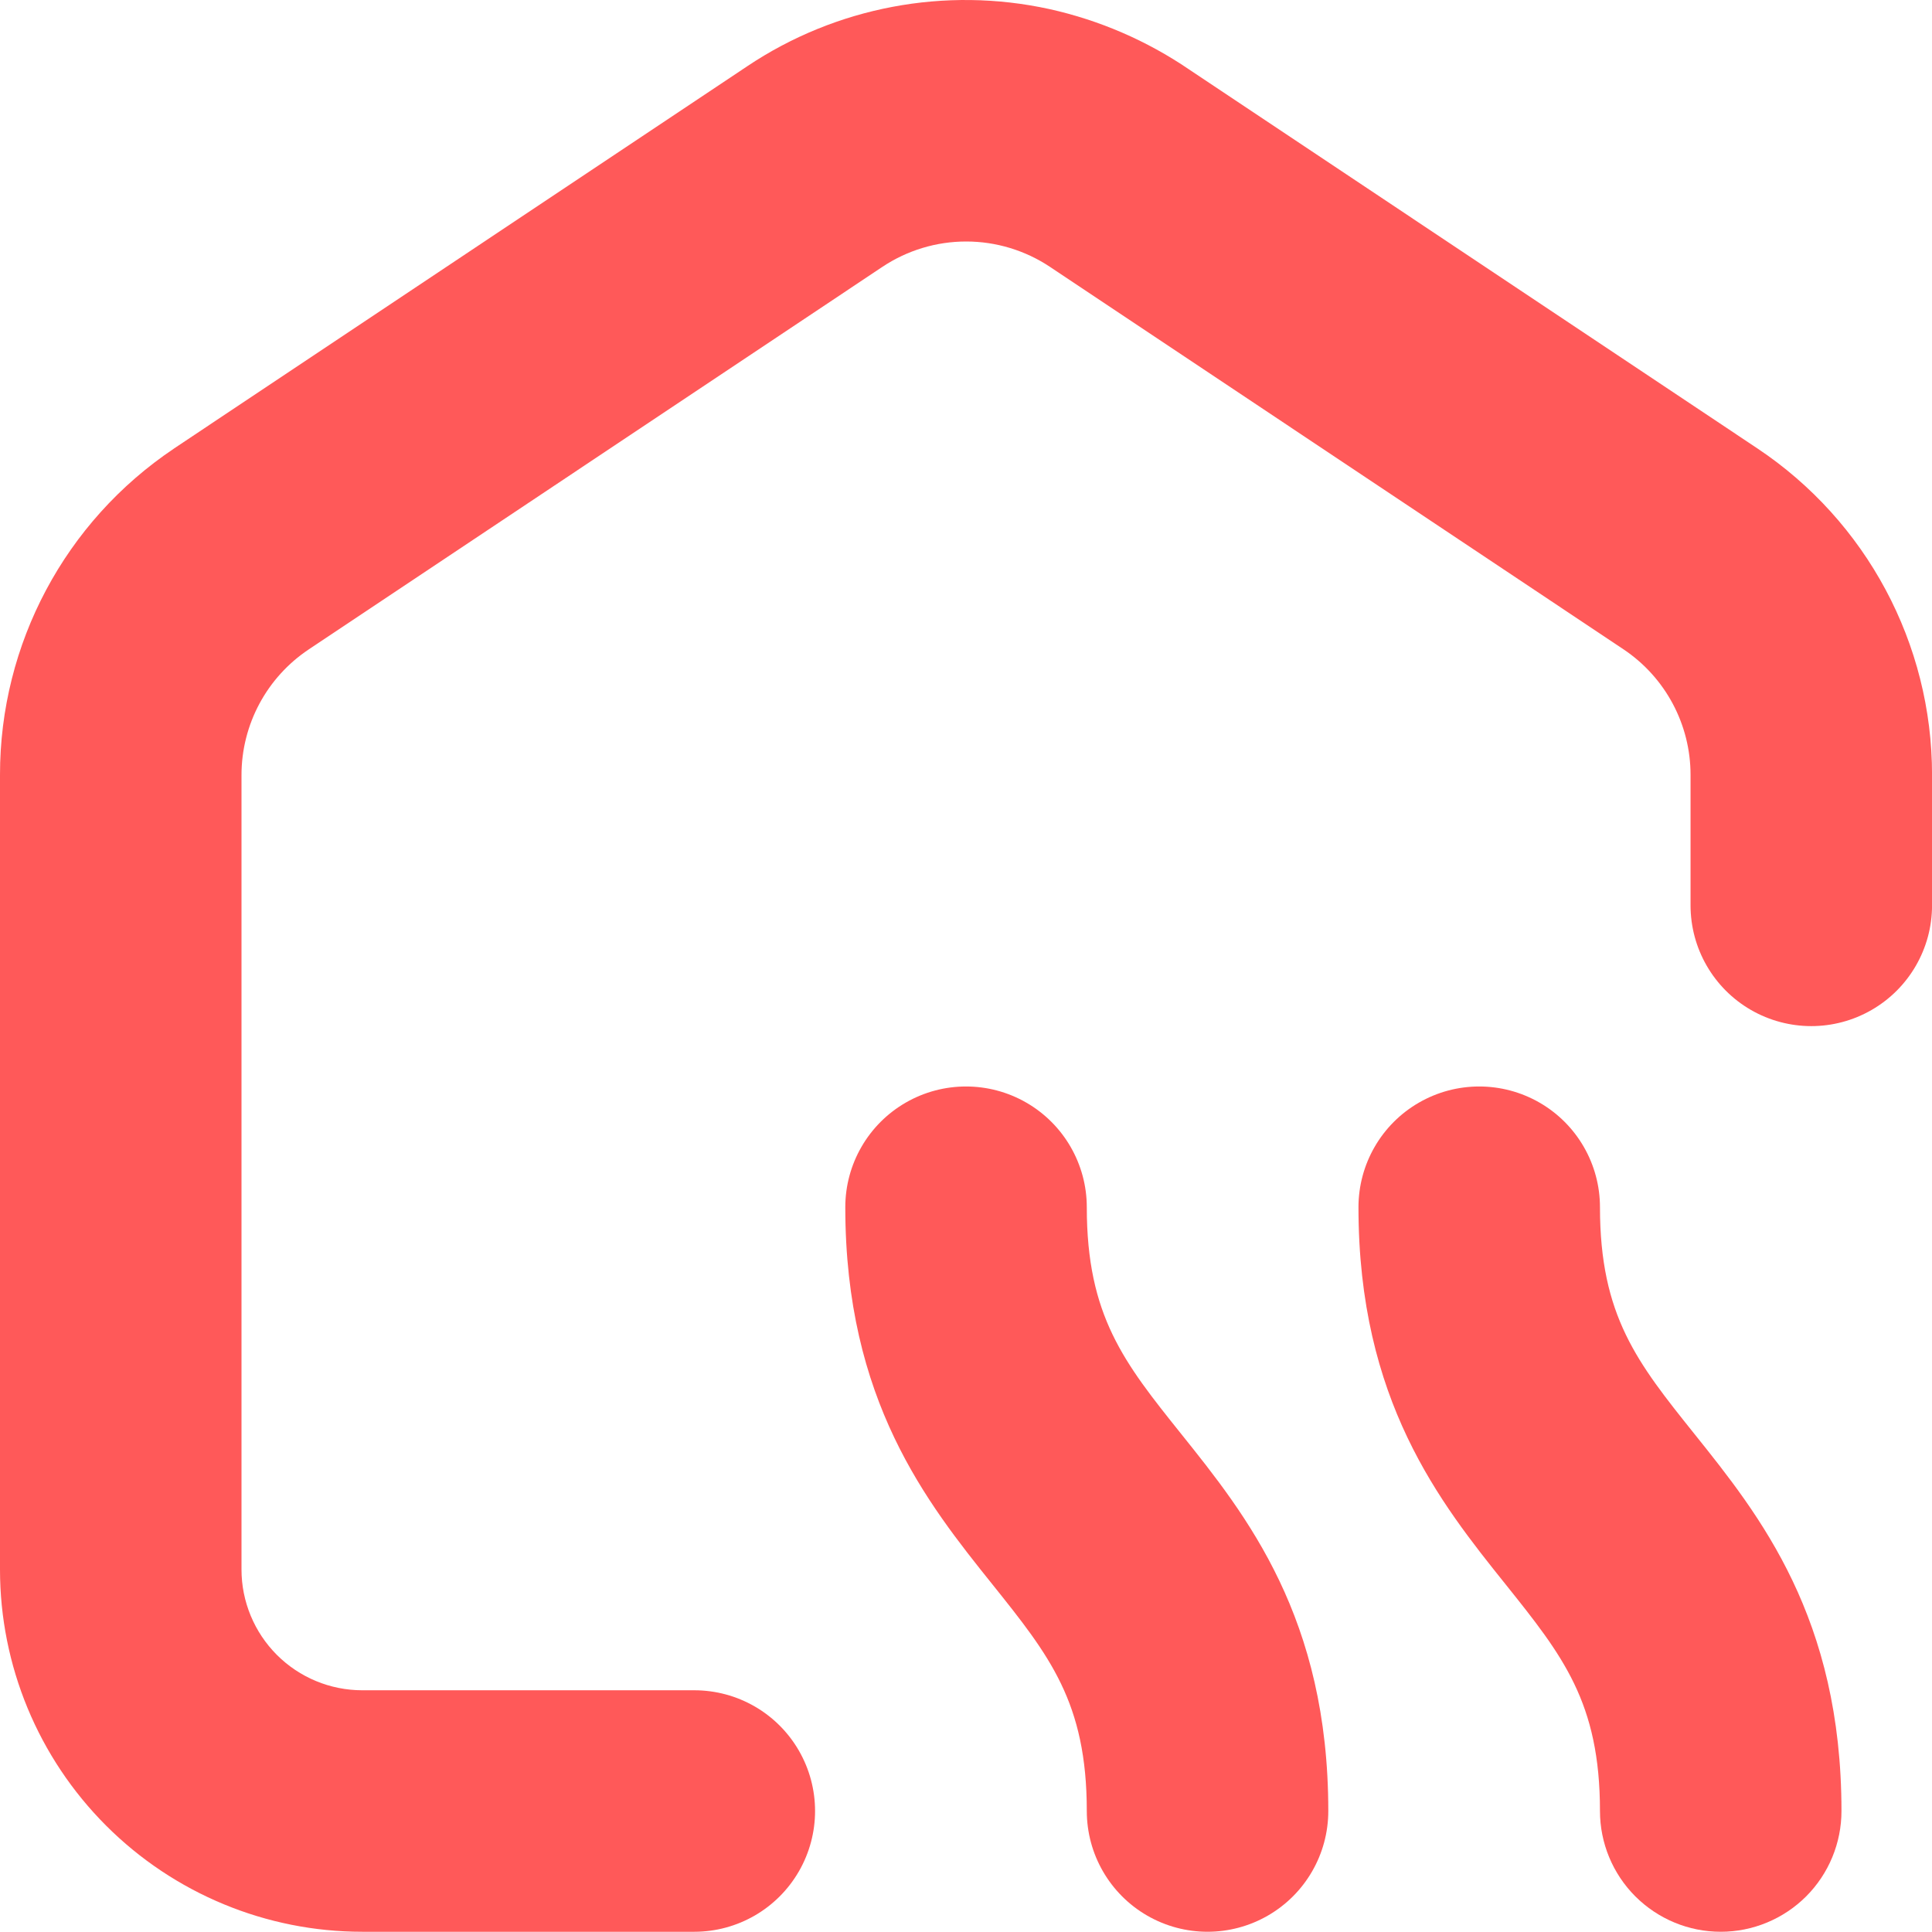
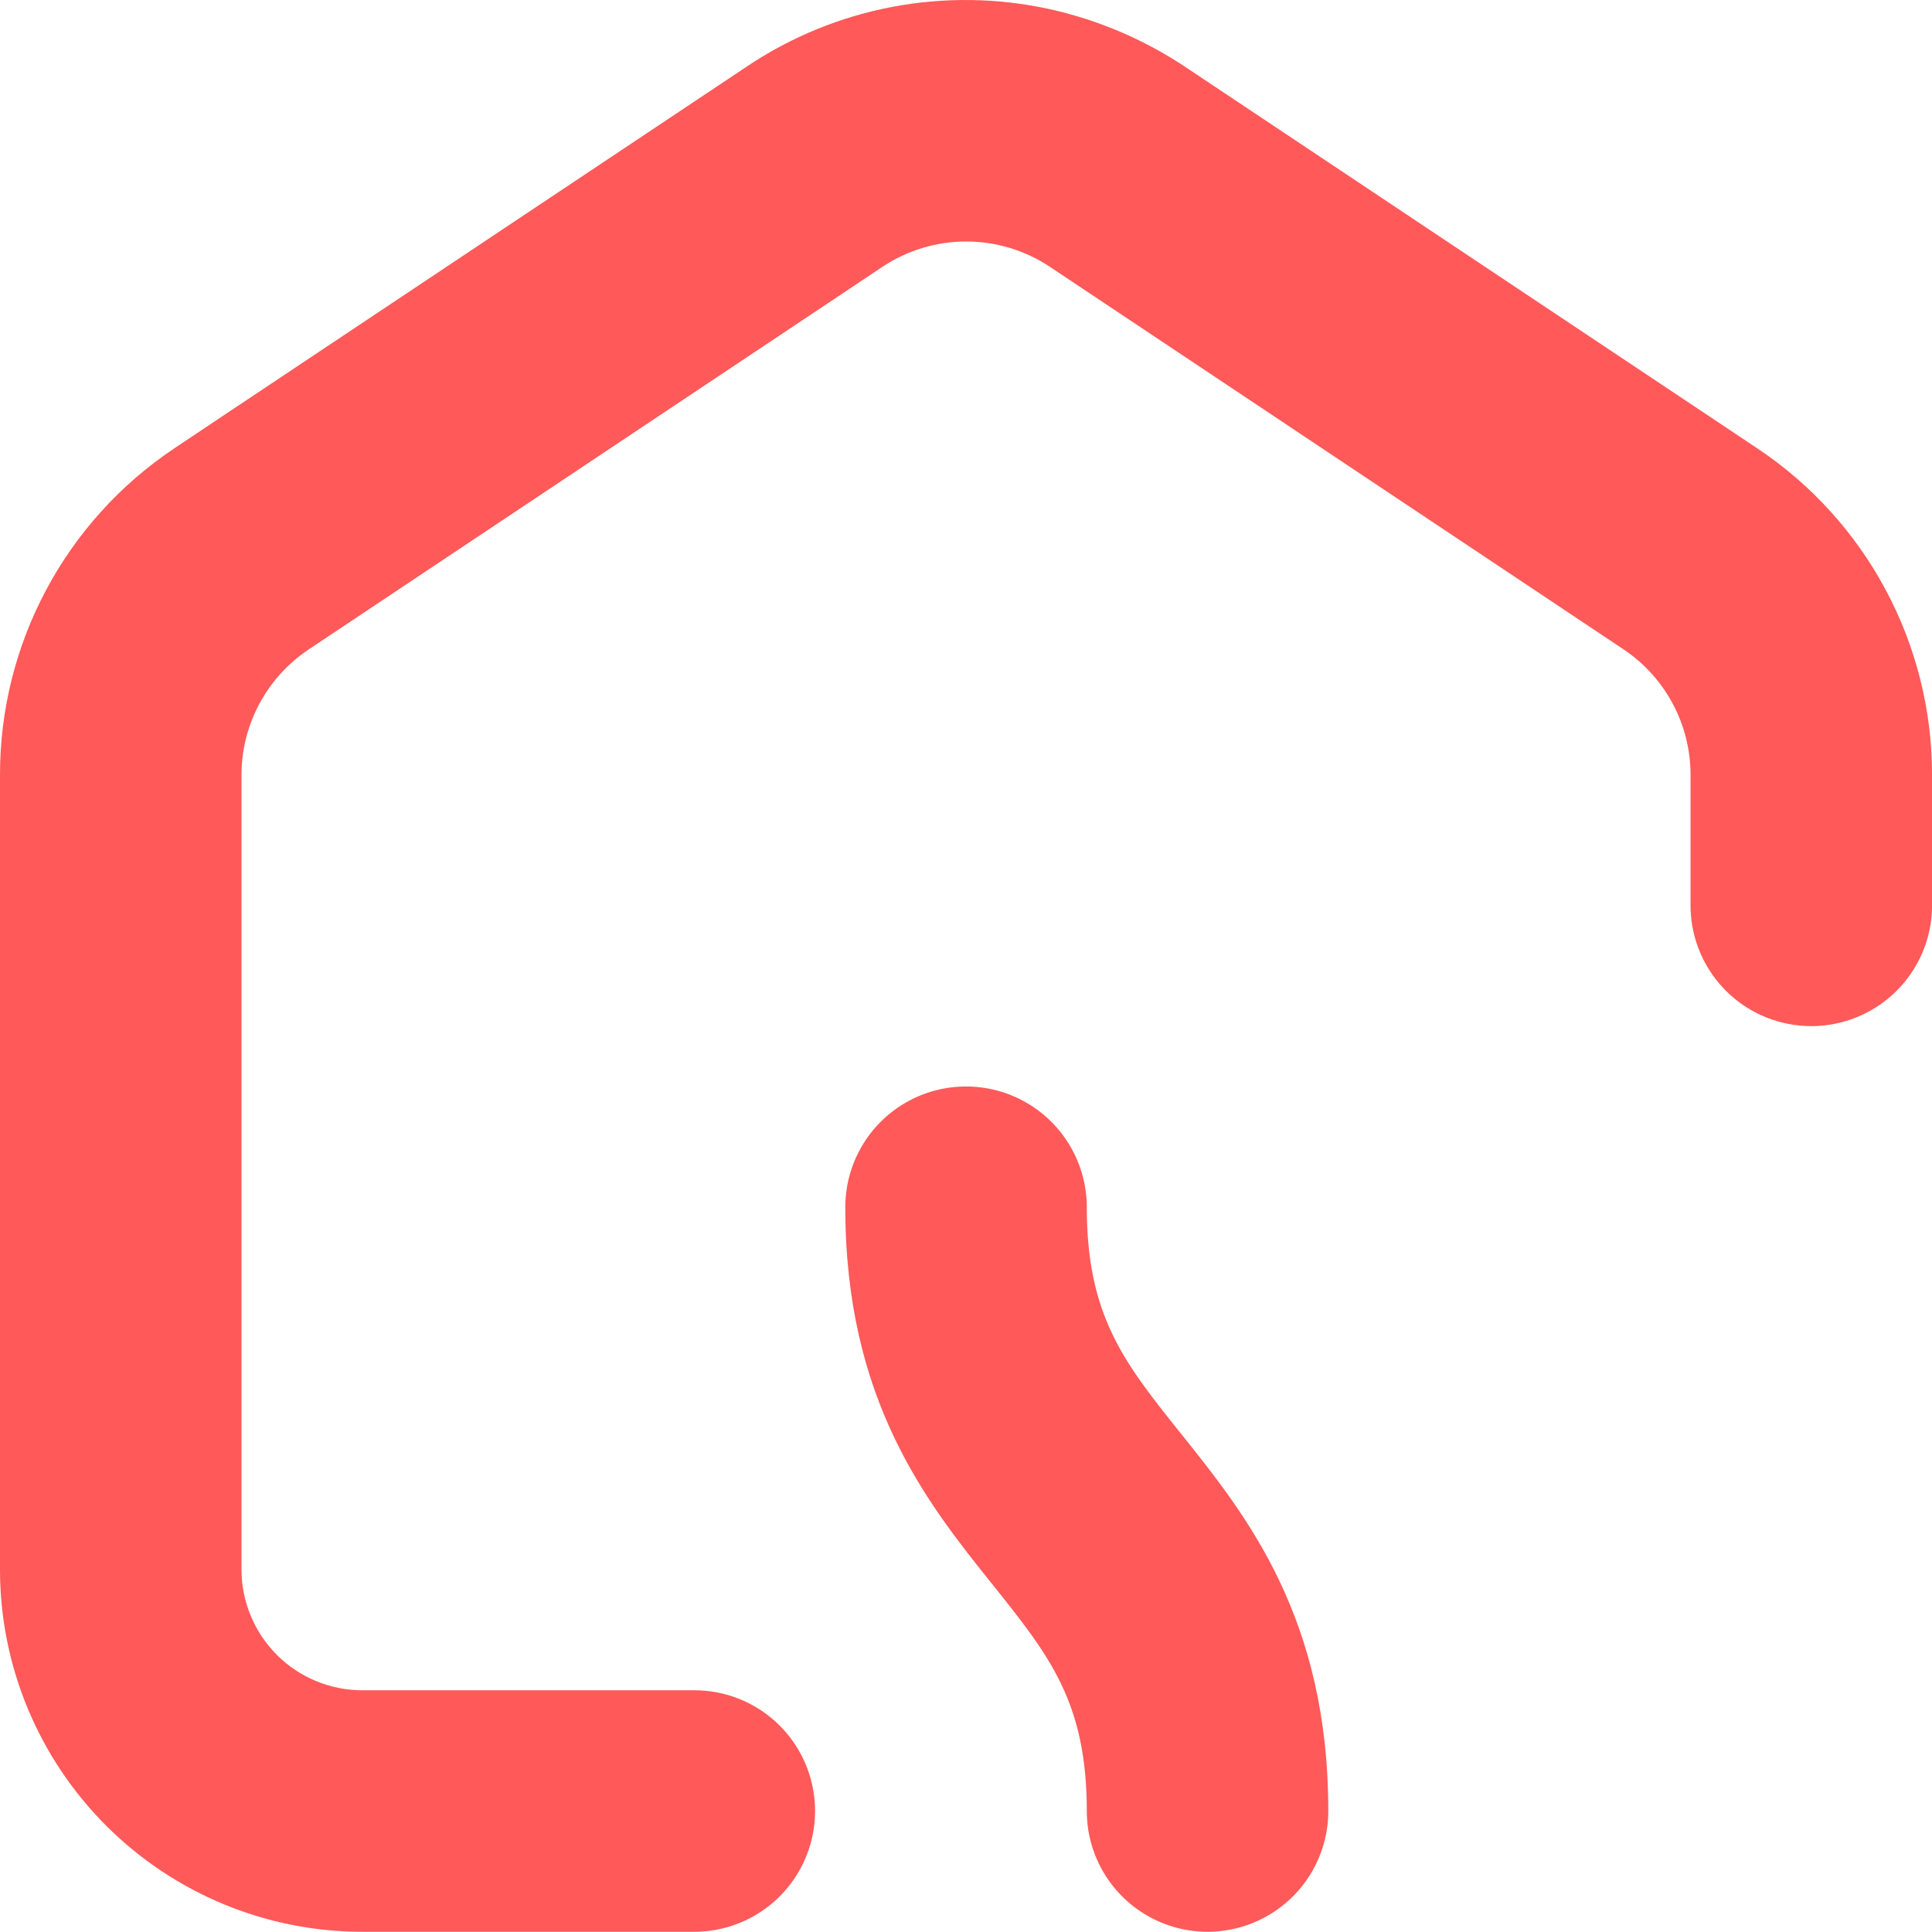
<svg xmlns="http://www.w3.org/2000/svg" width="42" height="42" viewBox="0 0 42 42" fill="none">
  <path d="M38.201 9.746L25.85 1.51C24.93 0.883 23.899 0.438 22.812 0.197C20.547 -0.298 18.177 0.149 16.249 1.437L3.78 9.752V9.753C1.415 11.338 -0.003 13.999 4.10733e-06 16.847V34.12C4.10733e-06 36.208 0.83 38.211 2.307 39.688C3.784 41.165 5.787 41.995 7.875 41.995H15.094C16.032 41.995 16.898 41.494 17.367 40.682C17.836 39.87 17.836 38.869 17.367 38.057C16.898 37.245 16.032 36.745 15.094 36.745H7.875C7.179 36.745 6.511 36.468 6.019 35.976C5.527 35.483 5.25 34.816 5.25 34.12V16.847C5.251 15.749 5.8 14.725 6.714 14.116L19.183 5.801C19.722 5.442 20.355 5.25 21.004 5.25C21.652 5.25 22.285 5.442 22.825 5.801L35.294 14.116C36.205 14.726 36.752 15.75 36.751 16.847V19.682C36.751 20.619 37.251 21.486 38.063 21.955C38.876 22.424 39.876 22.424 40.688 21.955C41.501 21.486 42.001 20.619 42.001 19.682V16.847C42.002 13.993 40.576 11.329 38.201 9.746L38.201 9.746Z" fill="#FF5959" />
  <path d="M23.626 39.37C23.626 40.307 24.126 41.174 24.938 41.643C25.75 42.112 26.751 42.112 27.563 41.643C28.376 41.174 28.876 40.307 28.876 39.37C28.876 35.17 27.104 32.951 25.673 31.166C24.439 29.624 23.626 28.607 23.626 26.244C23.626 25.307 23.125 24.44 22.313 23.971C21.501 23.502 20.5 23.502 19.688 23.971C18.876 24.44 18.376 25.307 18.376 26.244C18.376 30.445 20.147 32.663 21.578 34.448C22.812 35.99 23.626 37.007 23.626 39.37Z" fill="#FF5959" />
-   <path d="M37.407 41.995C38.103 41.995 38.771 41.718 39.264 41.226C39.756 40.733 40.032 40.066 40.032 39.37C40.032 35.17 38.261 32.951 36.83 31.166C35.596 29.624 34.782 28.607 34.782 26.244C34.782 25.307 34.282 24.44 33.47 23.971C32.657 23.502 31.657 23.502 30.845 23.971C30.032 24.44 29.532 25.307 29.532 26.244C29.532 30.445 31.304 32.663 32.735 34.448C33.968 35.99 34.782 37.007 34.782 39.37C34.782 40.066 35.059 40.734 35.551 41.226C36.044 41.718 36.711 41.995 37.407 41.995Z" fill="#FF5959" />
</svg>